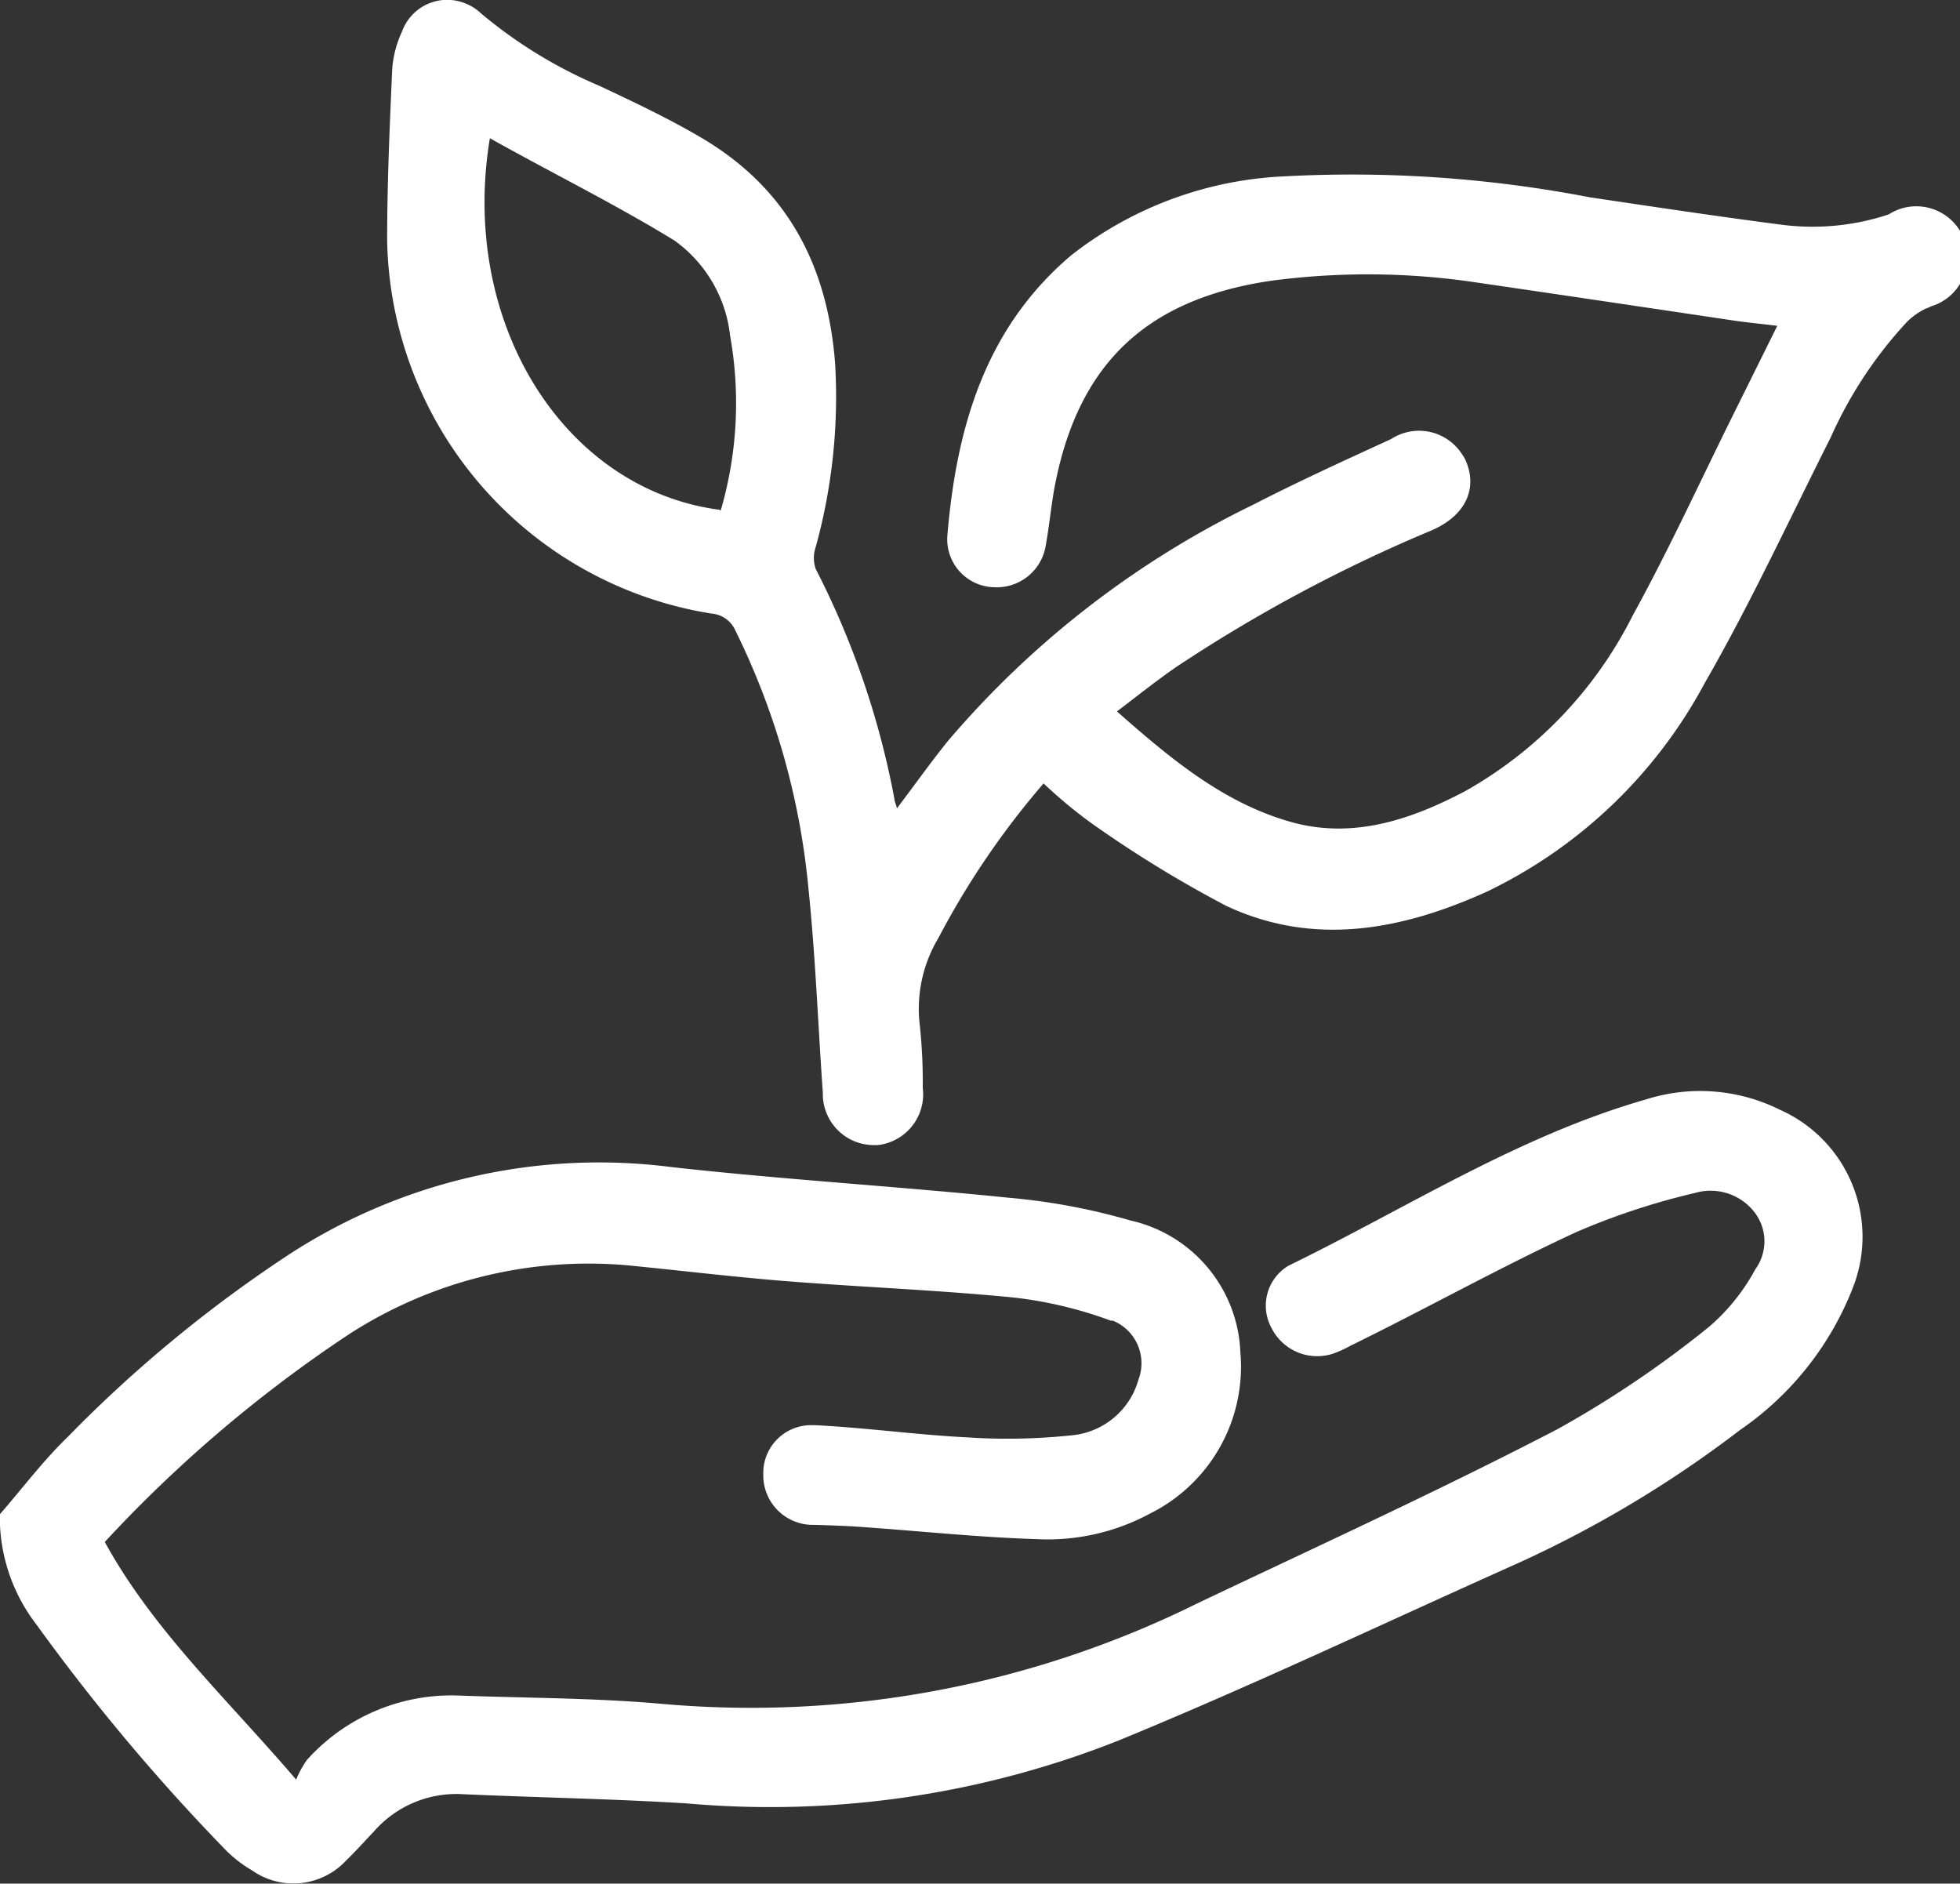
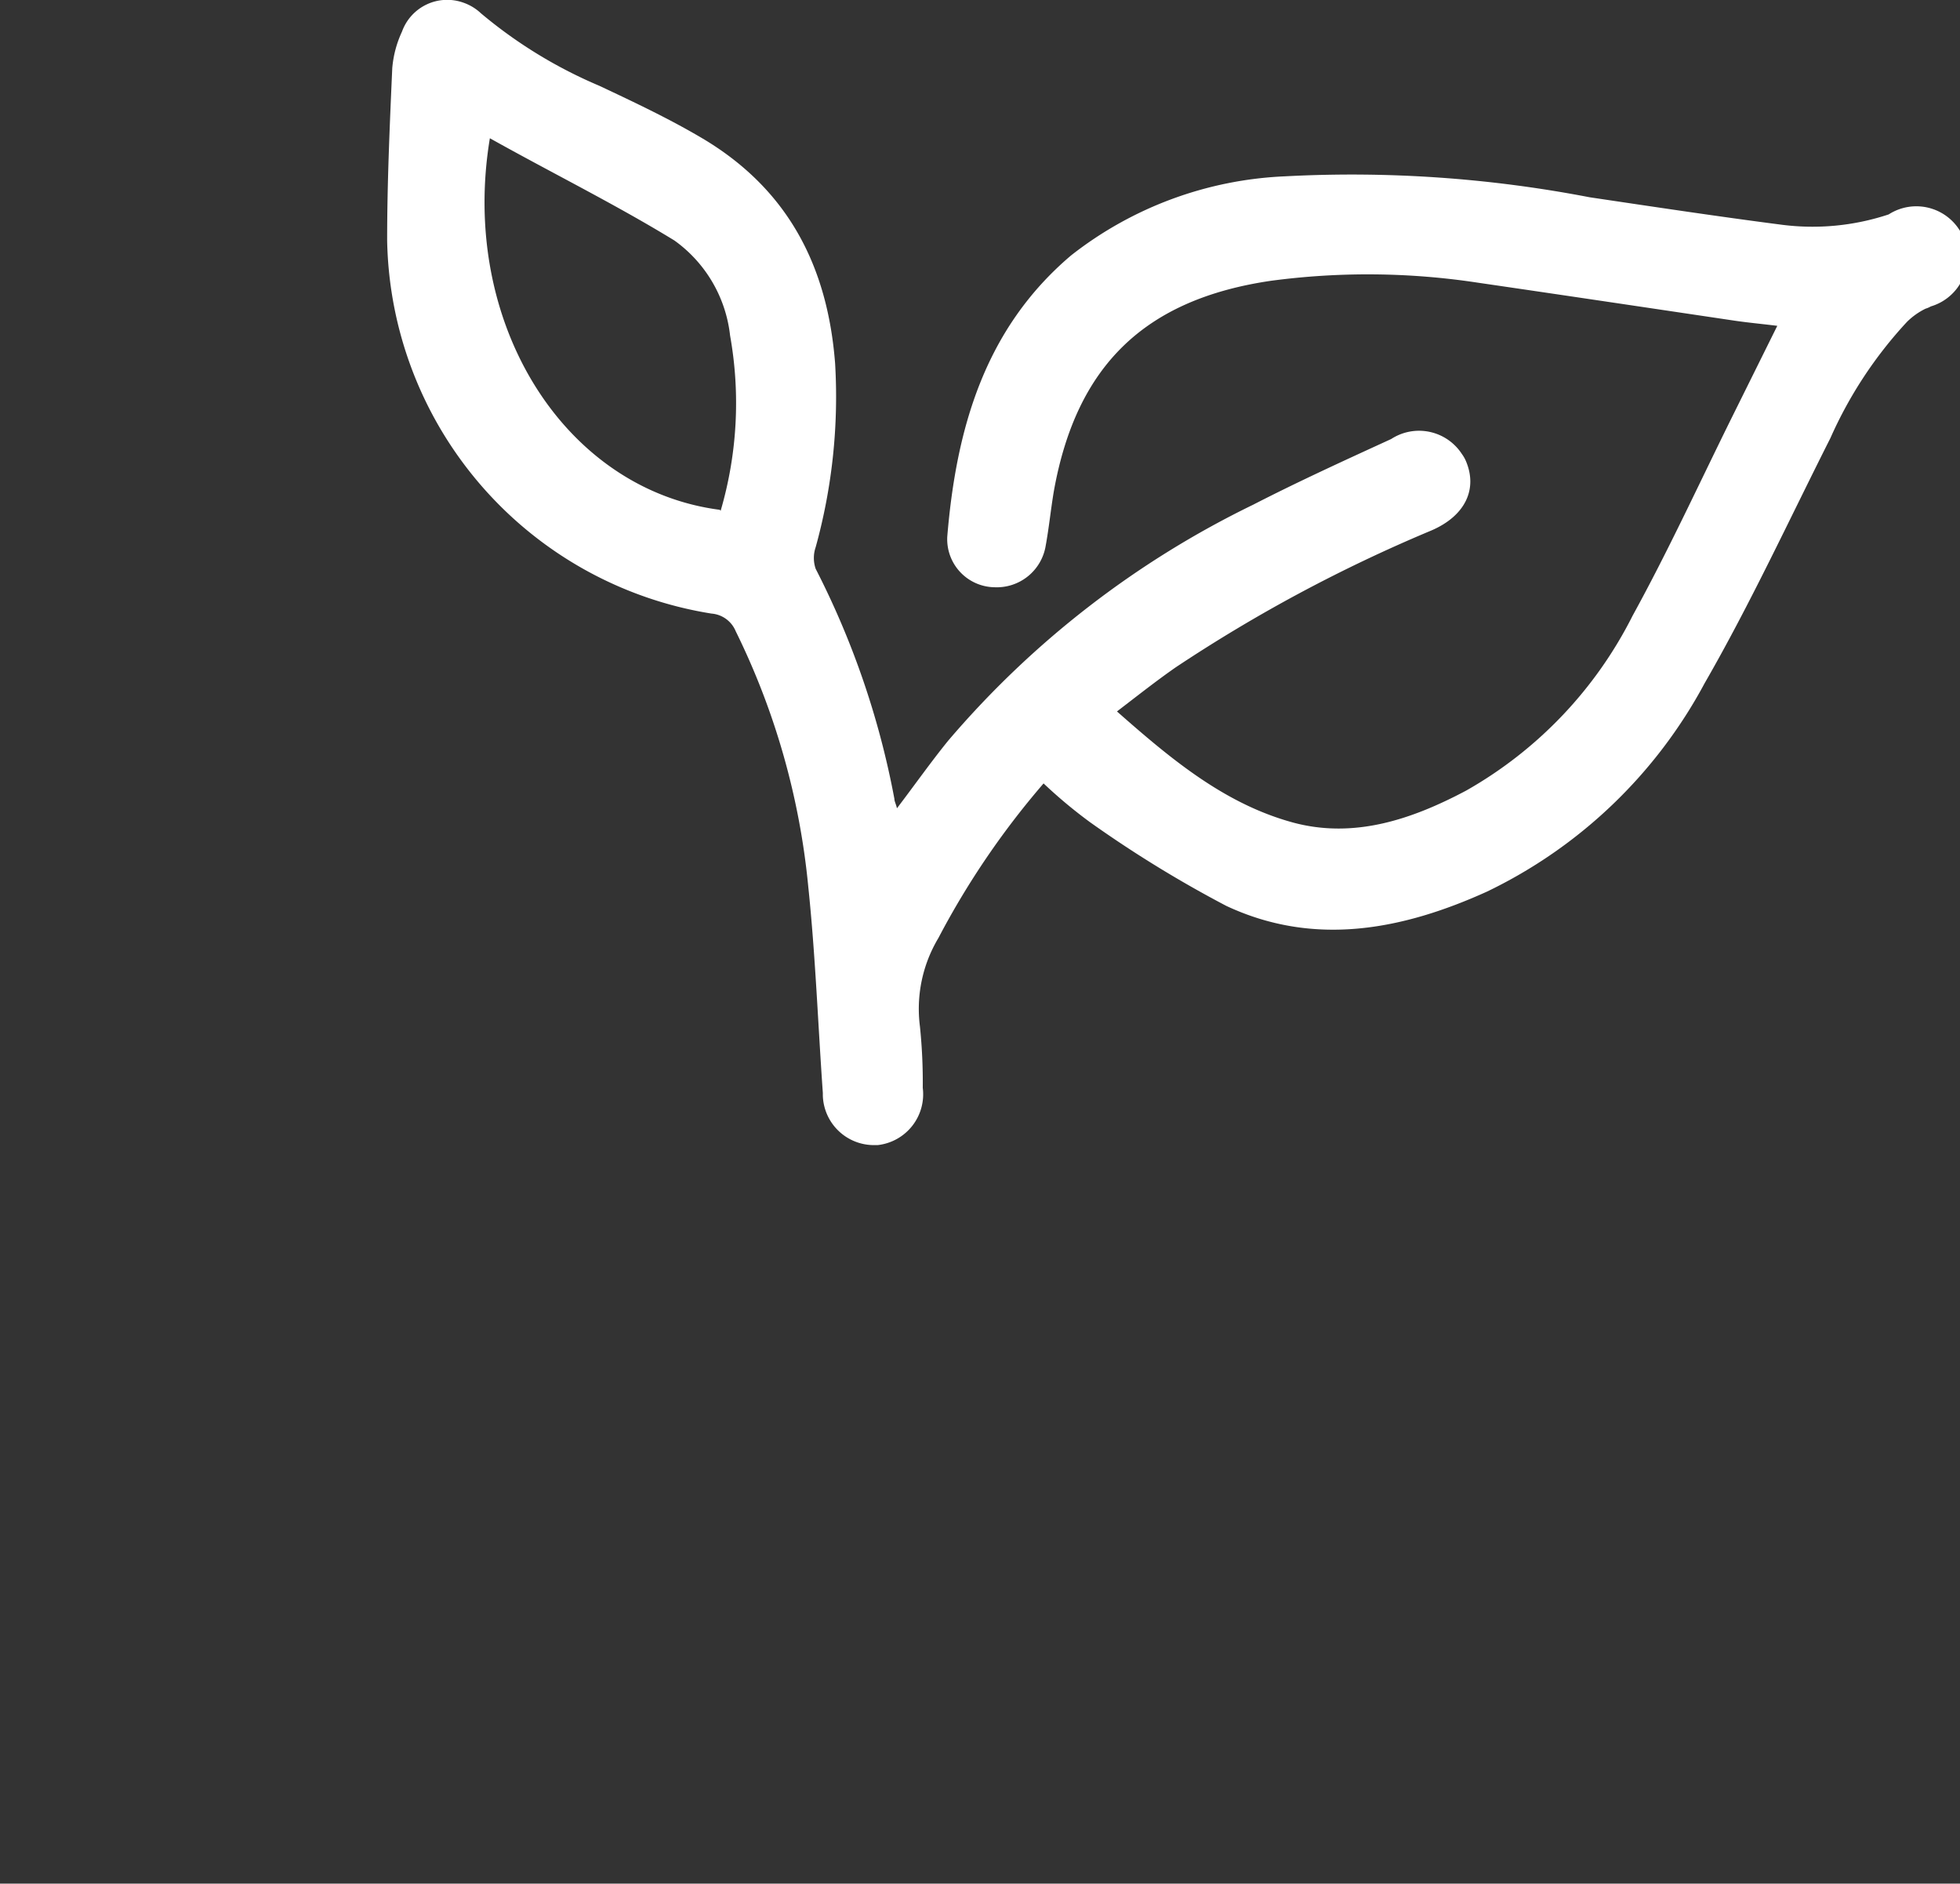
<svg xmlns="http://www.w3.org/2000/svg" viewBox="0 0 76.7 73.71">
  <rect x="0" y="0" width="76.7" height="73.71" fill="#333333" stroke="none" />
  <defs>
    <style>.cls-1{fill:none;}.cls-2{clip-path:url(#clip-path);}.cls-3{fill:#fff;}</style>
    <clipPath id="clip-path" transform="translate(0 -0.01)">
      <rect class="cls-1" width="76.7" height="73.72" />
    </clipPath>
  </defs>
  <title>Eco</title>
  <g id="Calque_2" data-name="Calque 2">
    <g id="Calque_1-2" data-name="Calque 1">
      <g class="cls-2">
-         <path class="cls-3" d="M0,59.26c.87-1,1.69-2.09,2.63-3a52.15,52.15,0,0,1,8.71-7.18,22.24,22.24,0,0,1,14.94-3.4c4.39.49,8.8.75,13.2,1.2a24.82,24.82,0,0,1,4.76.89,5.51,5.51,0,0,1,4.3,5.17A6.42,6.42,0,0,1,45,59.24a8.42,8.42,0,0,1-4.4,1c-2.26-.07-4.52-.31-6.79-.47-.65-.05-1.3-.07-1.94-.09a1.94,1.94,0,0,1-2-1.86v-.11a1.87,1.87,0,0,1,1.81-1.93h.22c2,.1,4,.38,6,.48a23.82,23.82,0,0,0,4-.08A3,3,0,0,0,44.55,54a1.8,1.8,0,0,0-1-2.31l-.08,0a16.15,16.15,0,0,0-3.75-.9c-3-.3-6-.41-9-.65-2-.16-4.07-.41-6.1-.61a17.27,17.27,0,0,0-10.93,2.67,52.58,52.58,0,0,0-9.59,8.15c1.9,3.46,4.76,6.11,7.49,9.3a3.84,3.84,0,0,1,.42-.77,7.6,7.6,0,0,1,5.95-2.52c2.67.1,5.35.09,8,.33a39.36,39.36,0,0,0,20.86-3.92c4.73-2.25,9.5-4.43,14.14-6.84a41.29,41.29,0,0,0,5.92-4,7.91,7.91,0,0,0,1.81-2.25,1.86,1.86,0,0,0,0-2.19,2.17,2.17,0,0,0-2.35-.8,27.46,27.46,0,0,0-4.67,1.54c-3,1.39-5.88,3-8.82,4.44a4.6,4.6,0,0,1-.68.31,2,2,0,0,1-2.41-1,1.82,1.82,0,0,1,.66-2.44c4.64-2.26,9-5.08,14-6.51a7,7,0,0,1,5.24.41,5.44,5.44,0,0,1,2.89,6.85,12.07,12.07,0,0,1-4.46,5.68,44.65,44.65,0,0,1-9,5.35C54,63.6,48.94,66,43.77,68.12a37,37,0,0,1-16.9,2.46c-2.92-.18-5.84-.23-8.76-.36a4.28,4.28,0,0,0-3.47,1.45c-.36.38-.71.77-1.09,1.14a2.82,2.82,0,0,1-3.69.39,5,5,0,0,1-1.11-.88A79,79,0,0,1,1.44,63.6,6.9,6.9,0,0,1,0,59.71v-.45" transform="translate(0 -0.01)" />
        <path class="cls-3" d="M40.87,30.63a32,32,0,0,0-4.15,6.09A5.39,5.39,0,0,0,36,40.18a21.42,21.42,0,0,1,.11,2.4,2,2,0,0,1-1.77,2.24H34.2a2,2,0,0,1-2-1.93v-.11c-.19-2.69-.29-5.39-.57-8.07a28.84,28.84,0,0,0-2.84-10,1.12,1.12,0,0,0-.95-.69A15.07,15.07,0,0,1,15.15,9.42c0-2.24.1-4.49.2-6.74a4.21,4.21,0,0,1,.38-1.43A1.88,1.88,0,0,1,18.15.12a1.92,1.92,0,0,1,.67.41,18.25,18.25,0,0,0,4.64,2.84c1.4.66,2.8,1.32,4.12,2.11,3.3,2,4.81,5,5.1,8.75a22.09,22.09,0,0,1-.76,7.19,1.3,1.3,0,0,0,0,.85,33,33,0,0,1,3.08,9c0,.1.06.19.1.37.7-.92,1.32-1.8,2-2.64a36.78,36.78,0,0,1,11.94-9.24c1.77-.91,3.59-1.74,5.4-2.57a2,2,0,0,1,2.77.59,1.35,1.35,0,0,1,.15.26c.47,1.09,0,2.15-1.35,2.73A59.47,59.47,0,0,0,46,26.13c-.76.53-1.48,1.1-2.29,1.72,2.11,1.86,4.21,3.62,6.9,4.35,2.39.64,4.65-.13,6.76-1.25a16.26,16.26,0,0,0,6.52-6.85c1.38-2.51,2.58-5.12,3.85-7.69l1.81-3.65c-.56-.07-1.11-.12-1.66-.2-3.36-.5-6.71-1-10.07-1.49A28.64,28.64,0,0,0,49.72,11c-4.93.73-7.6,3.32-8.48,8.23-.12.71-.19,1.43-.32,2.14a1.94,1.94,0,0,1-2,1.62A1.88,1.88,0,0,1,37.07,21c.35-4.21,1.46-8.13,4.85-11a14.56,14.56,0,0,1,8.36-3.09,49.2,49.2,0,0,1,11.93.82c2.49.37,5,.75,7.48,1.07a9.44,9.44,0,0,0,4.22-.4A2,2,0,1,1,75.56,12a1,1,0,0,1-.21.09,2.77,2.77,0,0,0-.72.51,16.51,16.51,0,0,0-3,4.55c-1.62,3.21-3.13,6.48-4.92,9.59a19,19,0,0,1-8.52,8.16c-3.31,1.5-6.76,2.17-10.2.56a46.31,46.31,0,0,1-5.34-3.28,19,19,0,0,1-1.83-1.53M28.2,20a15,15,0,0,0,.37-6.86,5.29,5.29,0,0,0-2.18-3.72c-2.32-1.42-4.77-2.63-7.22-4-1.2,7.22,2.9,13.75,9,14.54" transform="translate(0 -0.01)" />
      </g>
    </g>
  </g>
</svg>